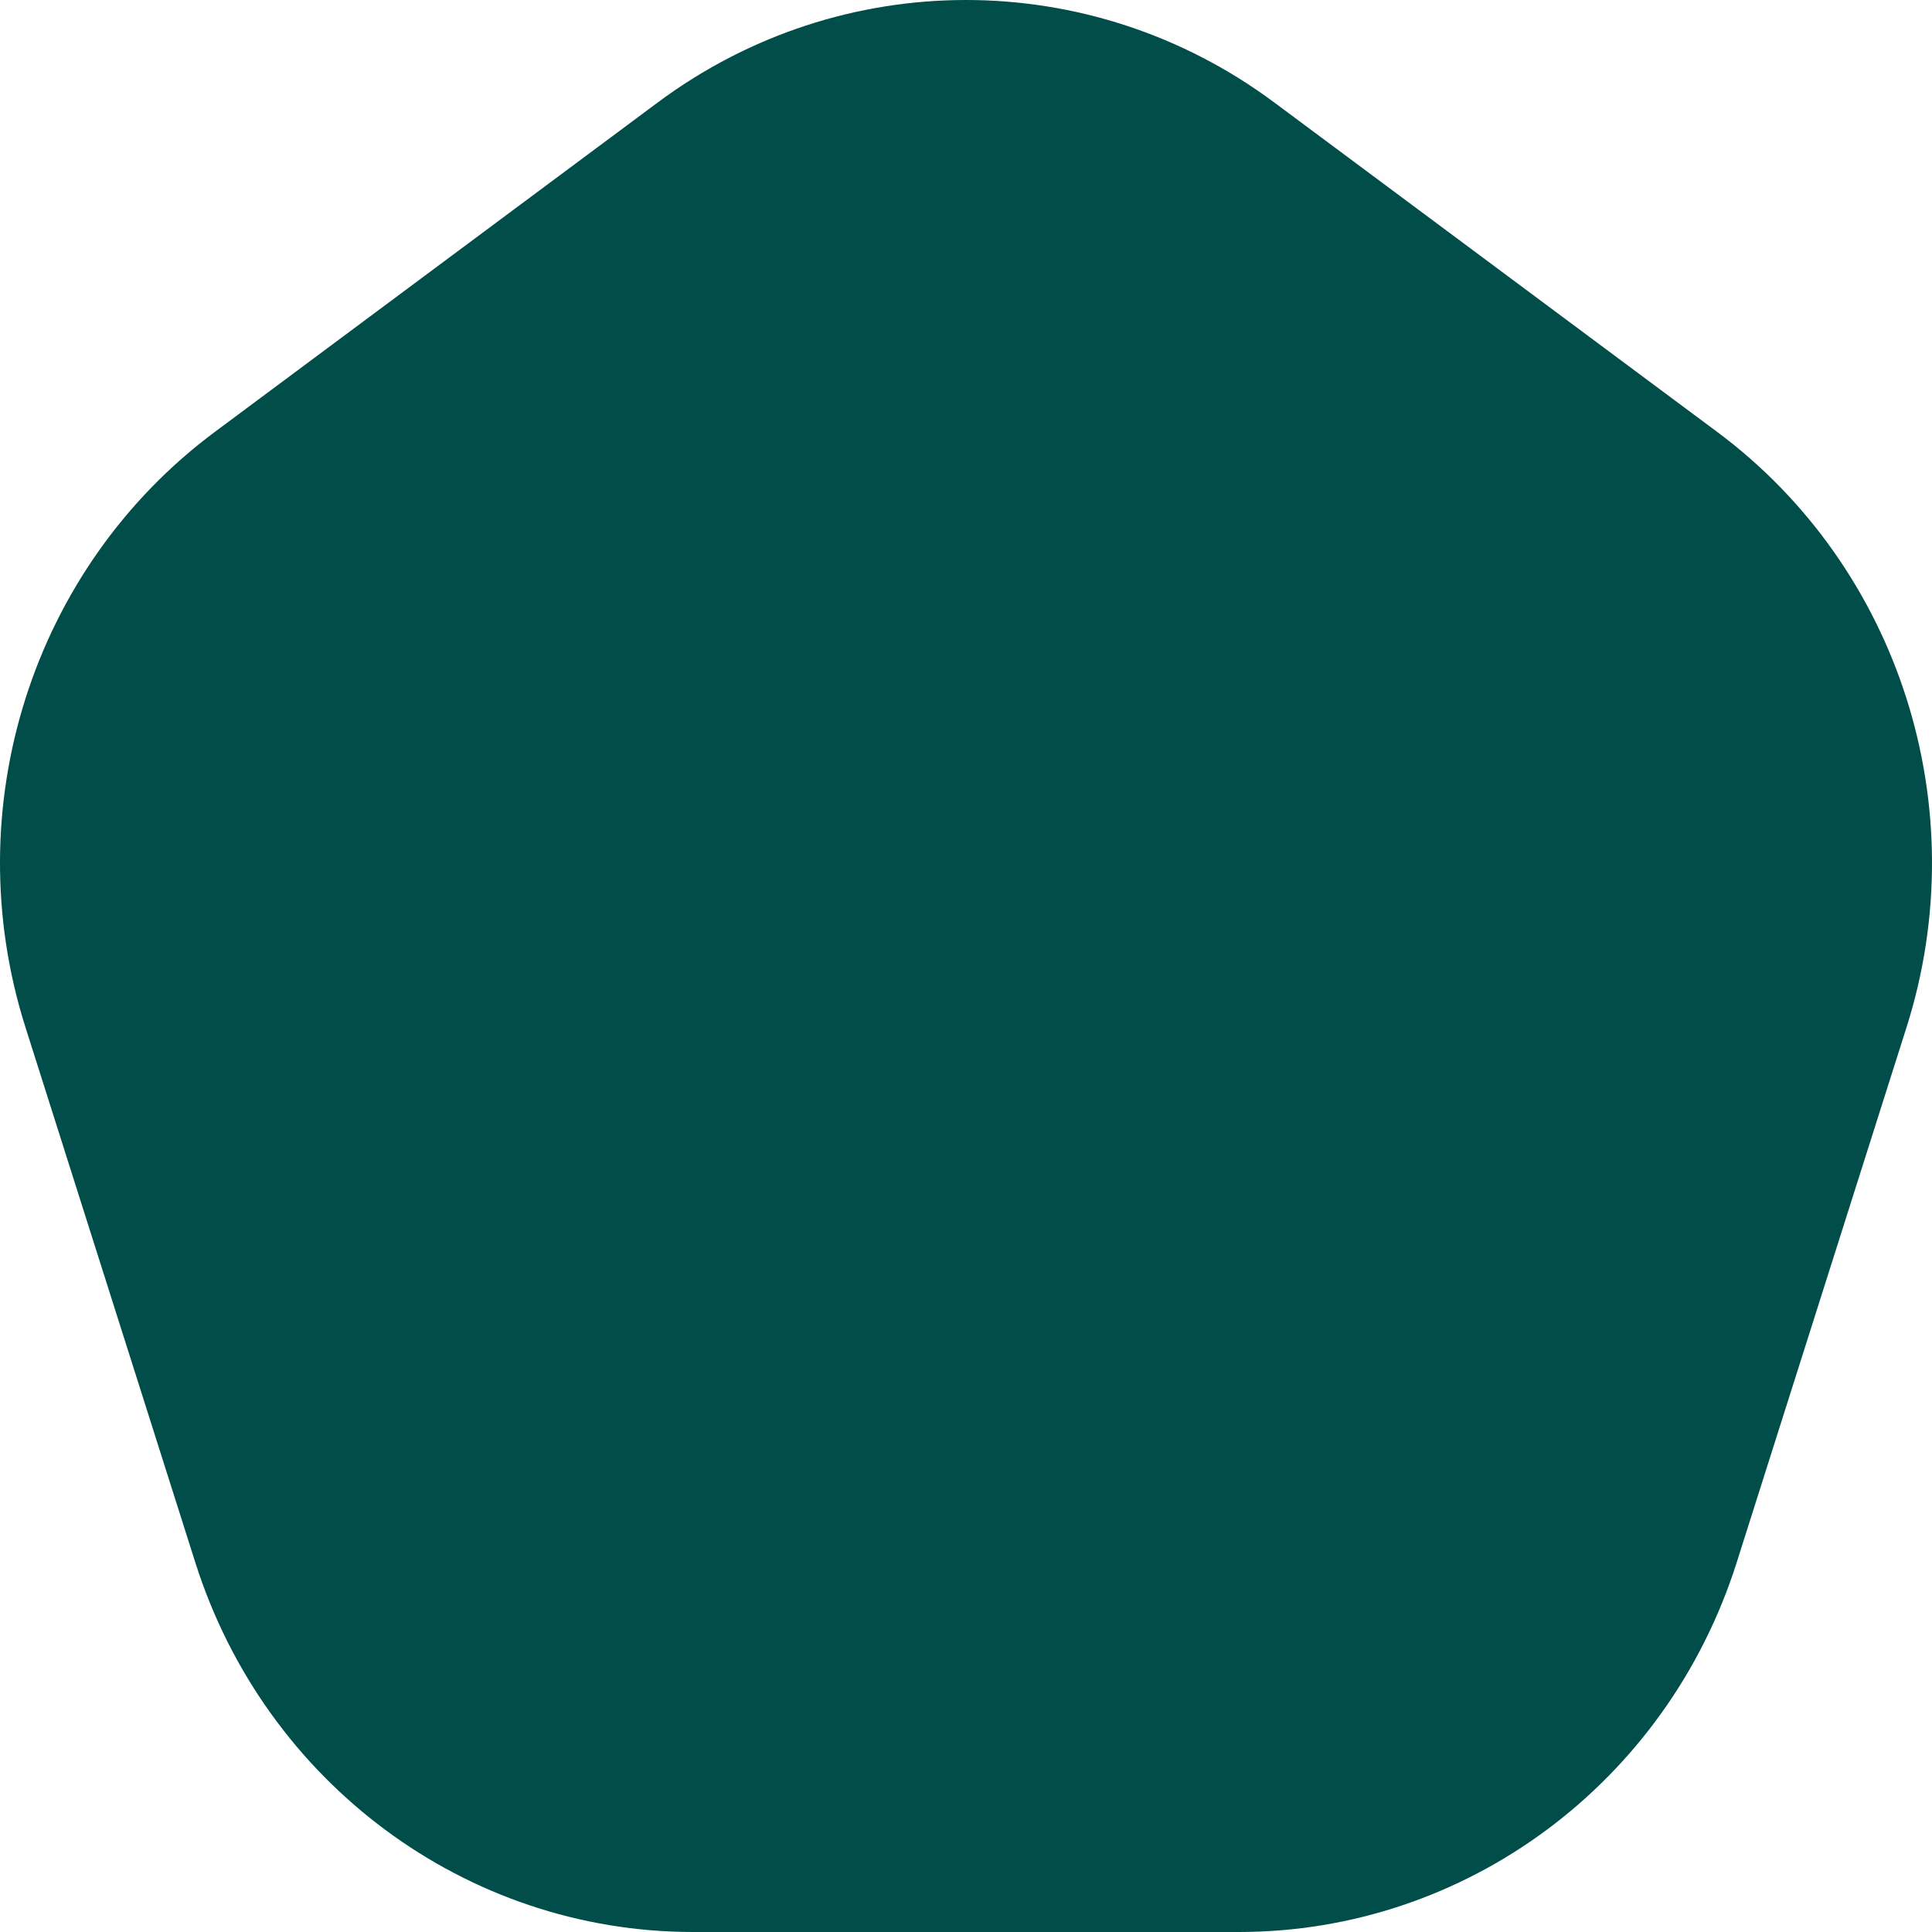
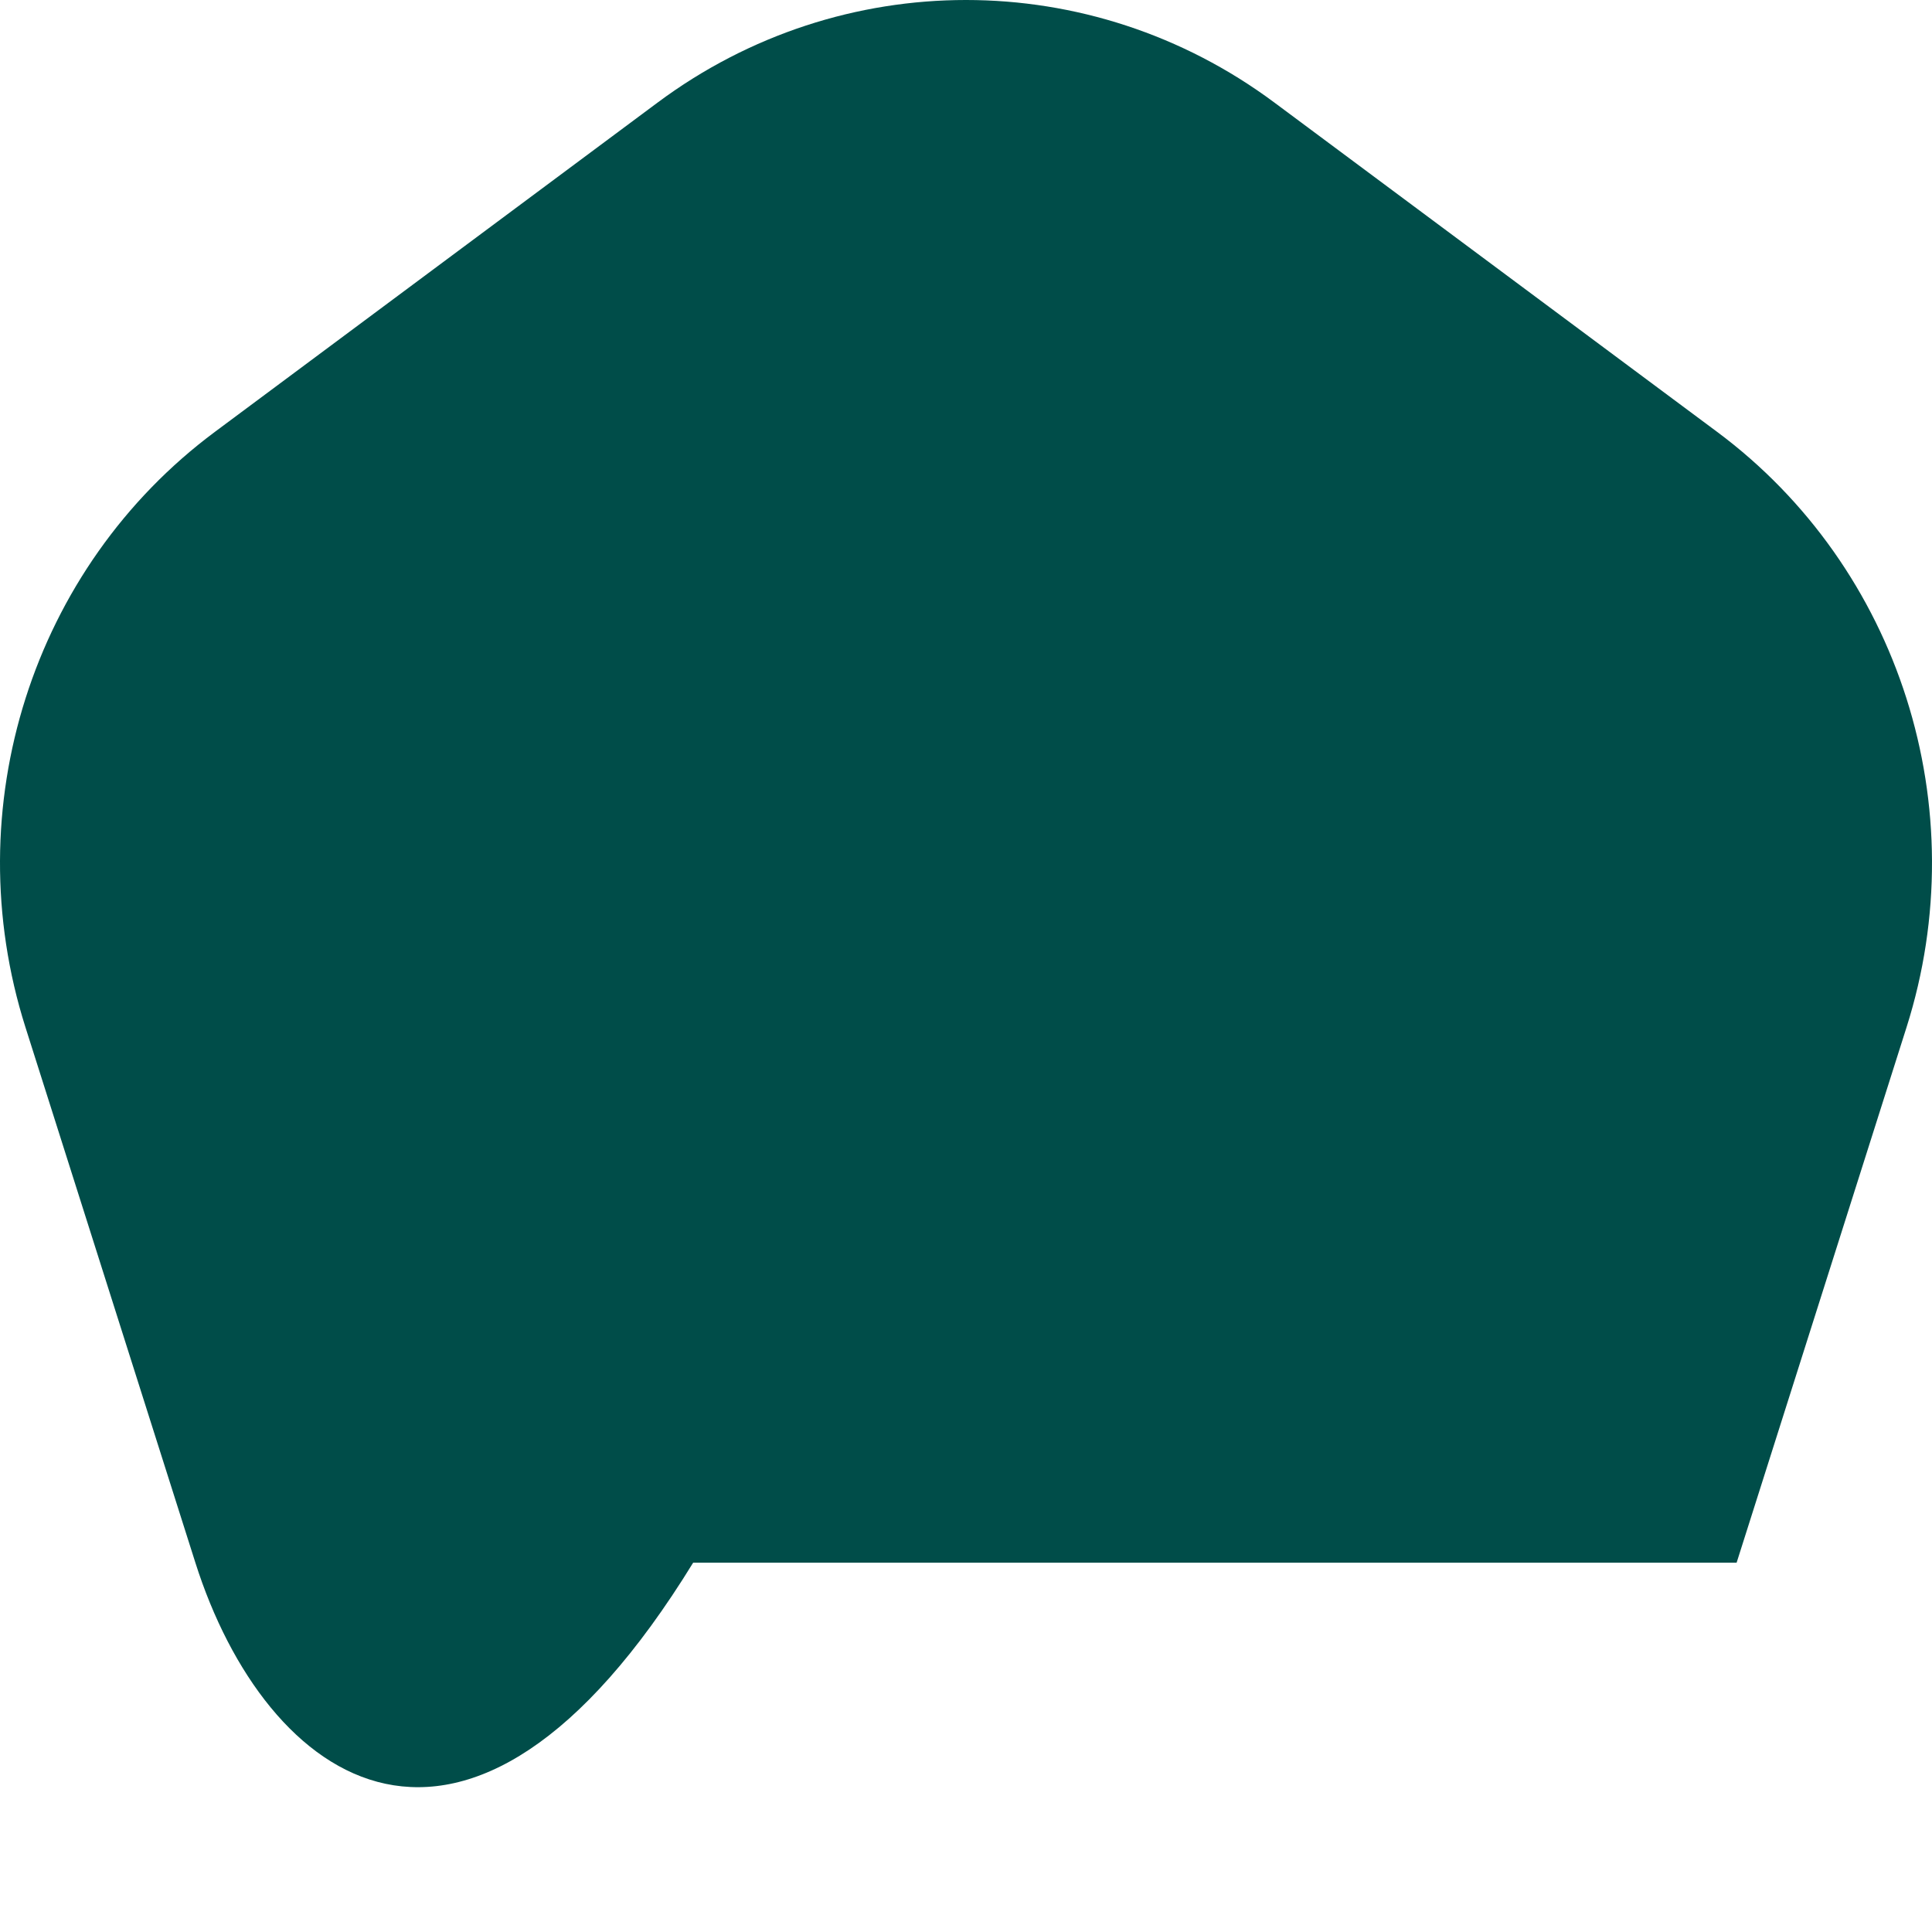
<svg xmlns="http://www.w3.org/2000/svg" width="340" height="340" viewBox="0 0 340 340" fill="none">
-   <path d="M115.75 18.033C148.075 -6.011 191.925 -6.011 224.25 18.033L302.175 75.995C334.322 99.908 347.773 142.178 335.519 180.788L305.614 275.014C293.319 313.756 257.944 340 218.02 340H121.98C82.056 340 46.681 313.756 34.386 275.014L4.481 180.788C-7.773 142.178 5.678 99.908 37.825 75.995L115.75 18.033Z" fill="#004D49" />
+   <path d="M115.75 18.033C148.075 -6.011 191.925 -6.011 224.25 18.033L302.175 75.995C334.322 99.908 347.773 142.178 335.519 180.788L305.614 275.014H121.98C82.056 340 46.681 313.756 34.386 275.014L4.481 180.788C-7.773 142.178 5.678 99.908 37.825 75.995L115.75 18.033Z" fill="#004D49" />
</svg>